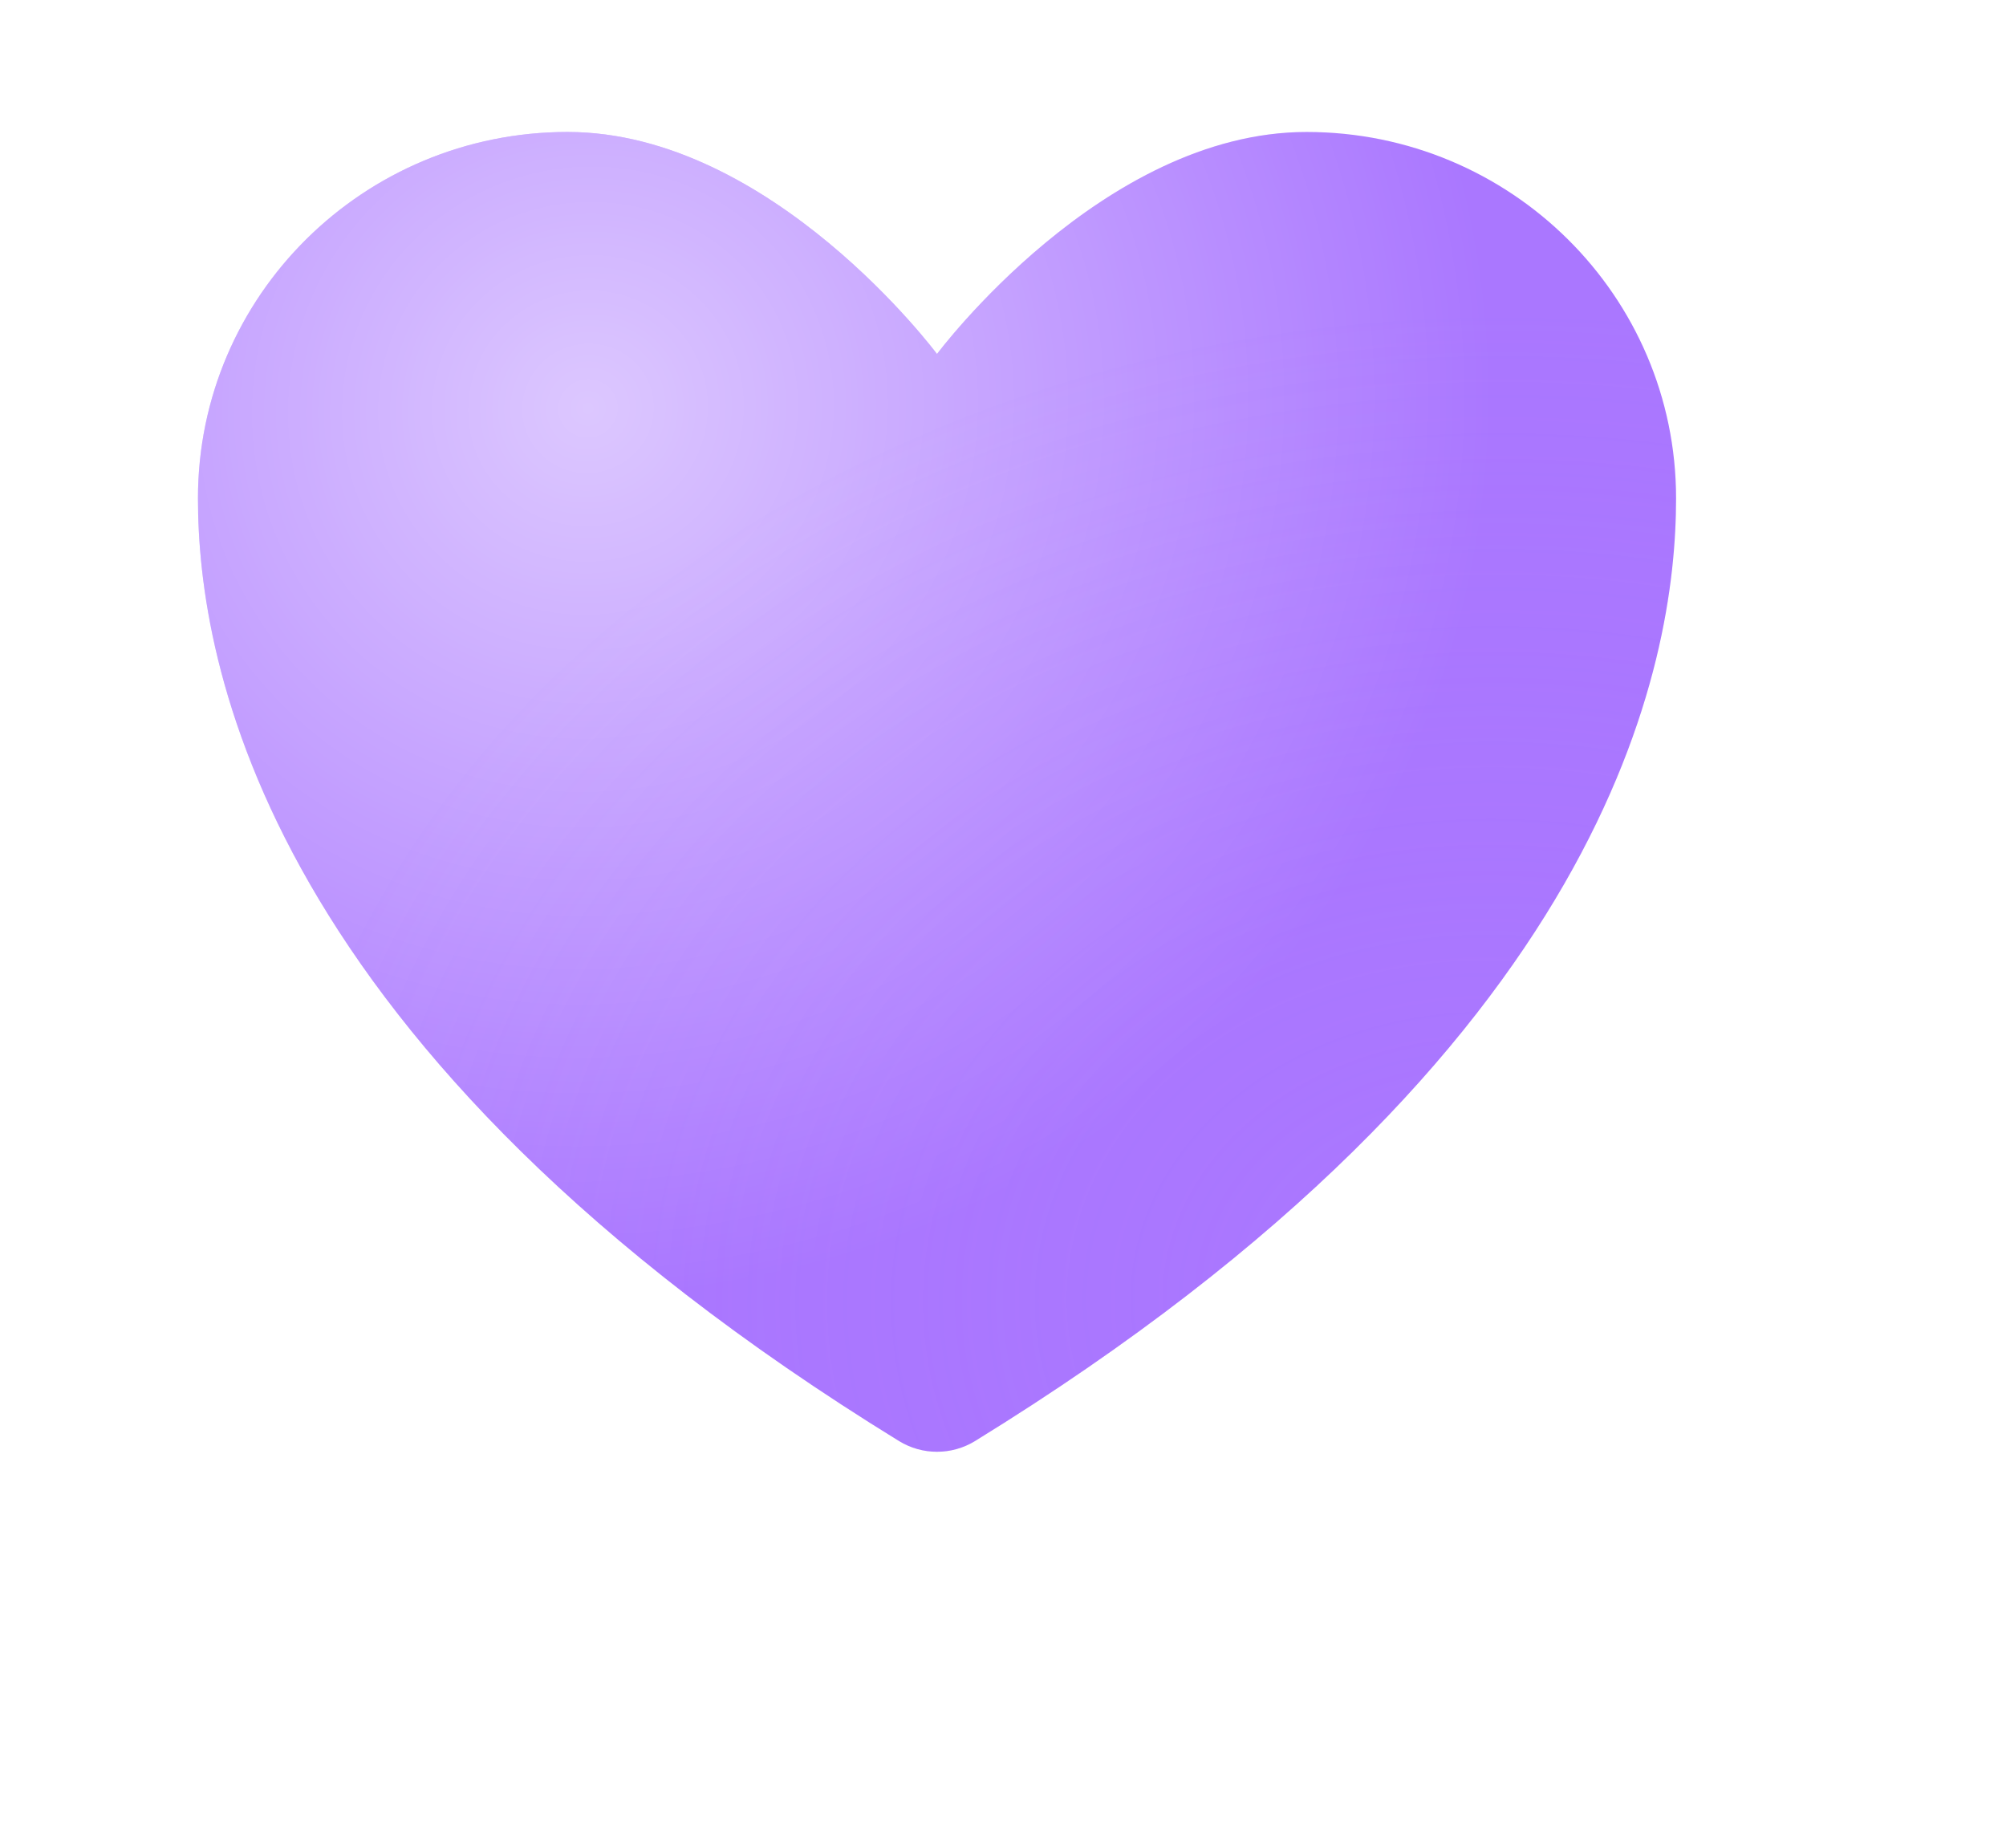
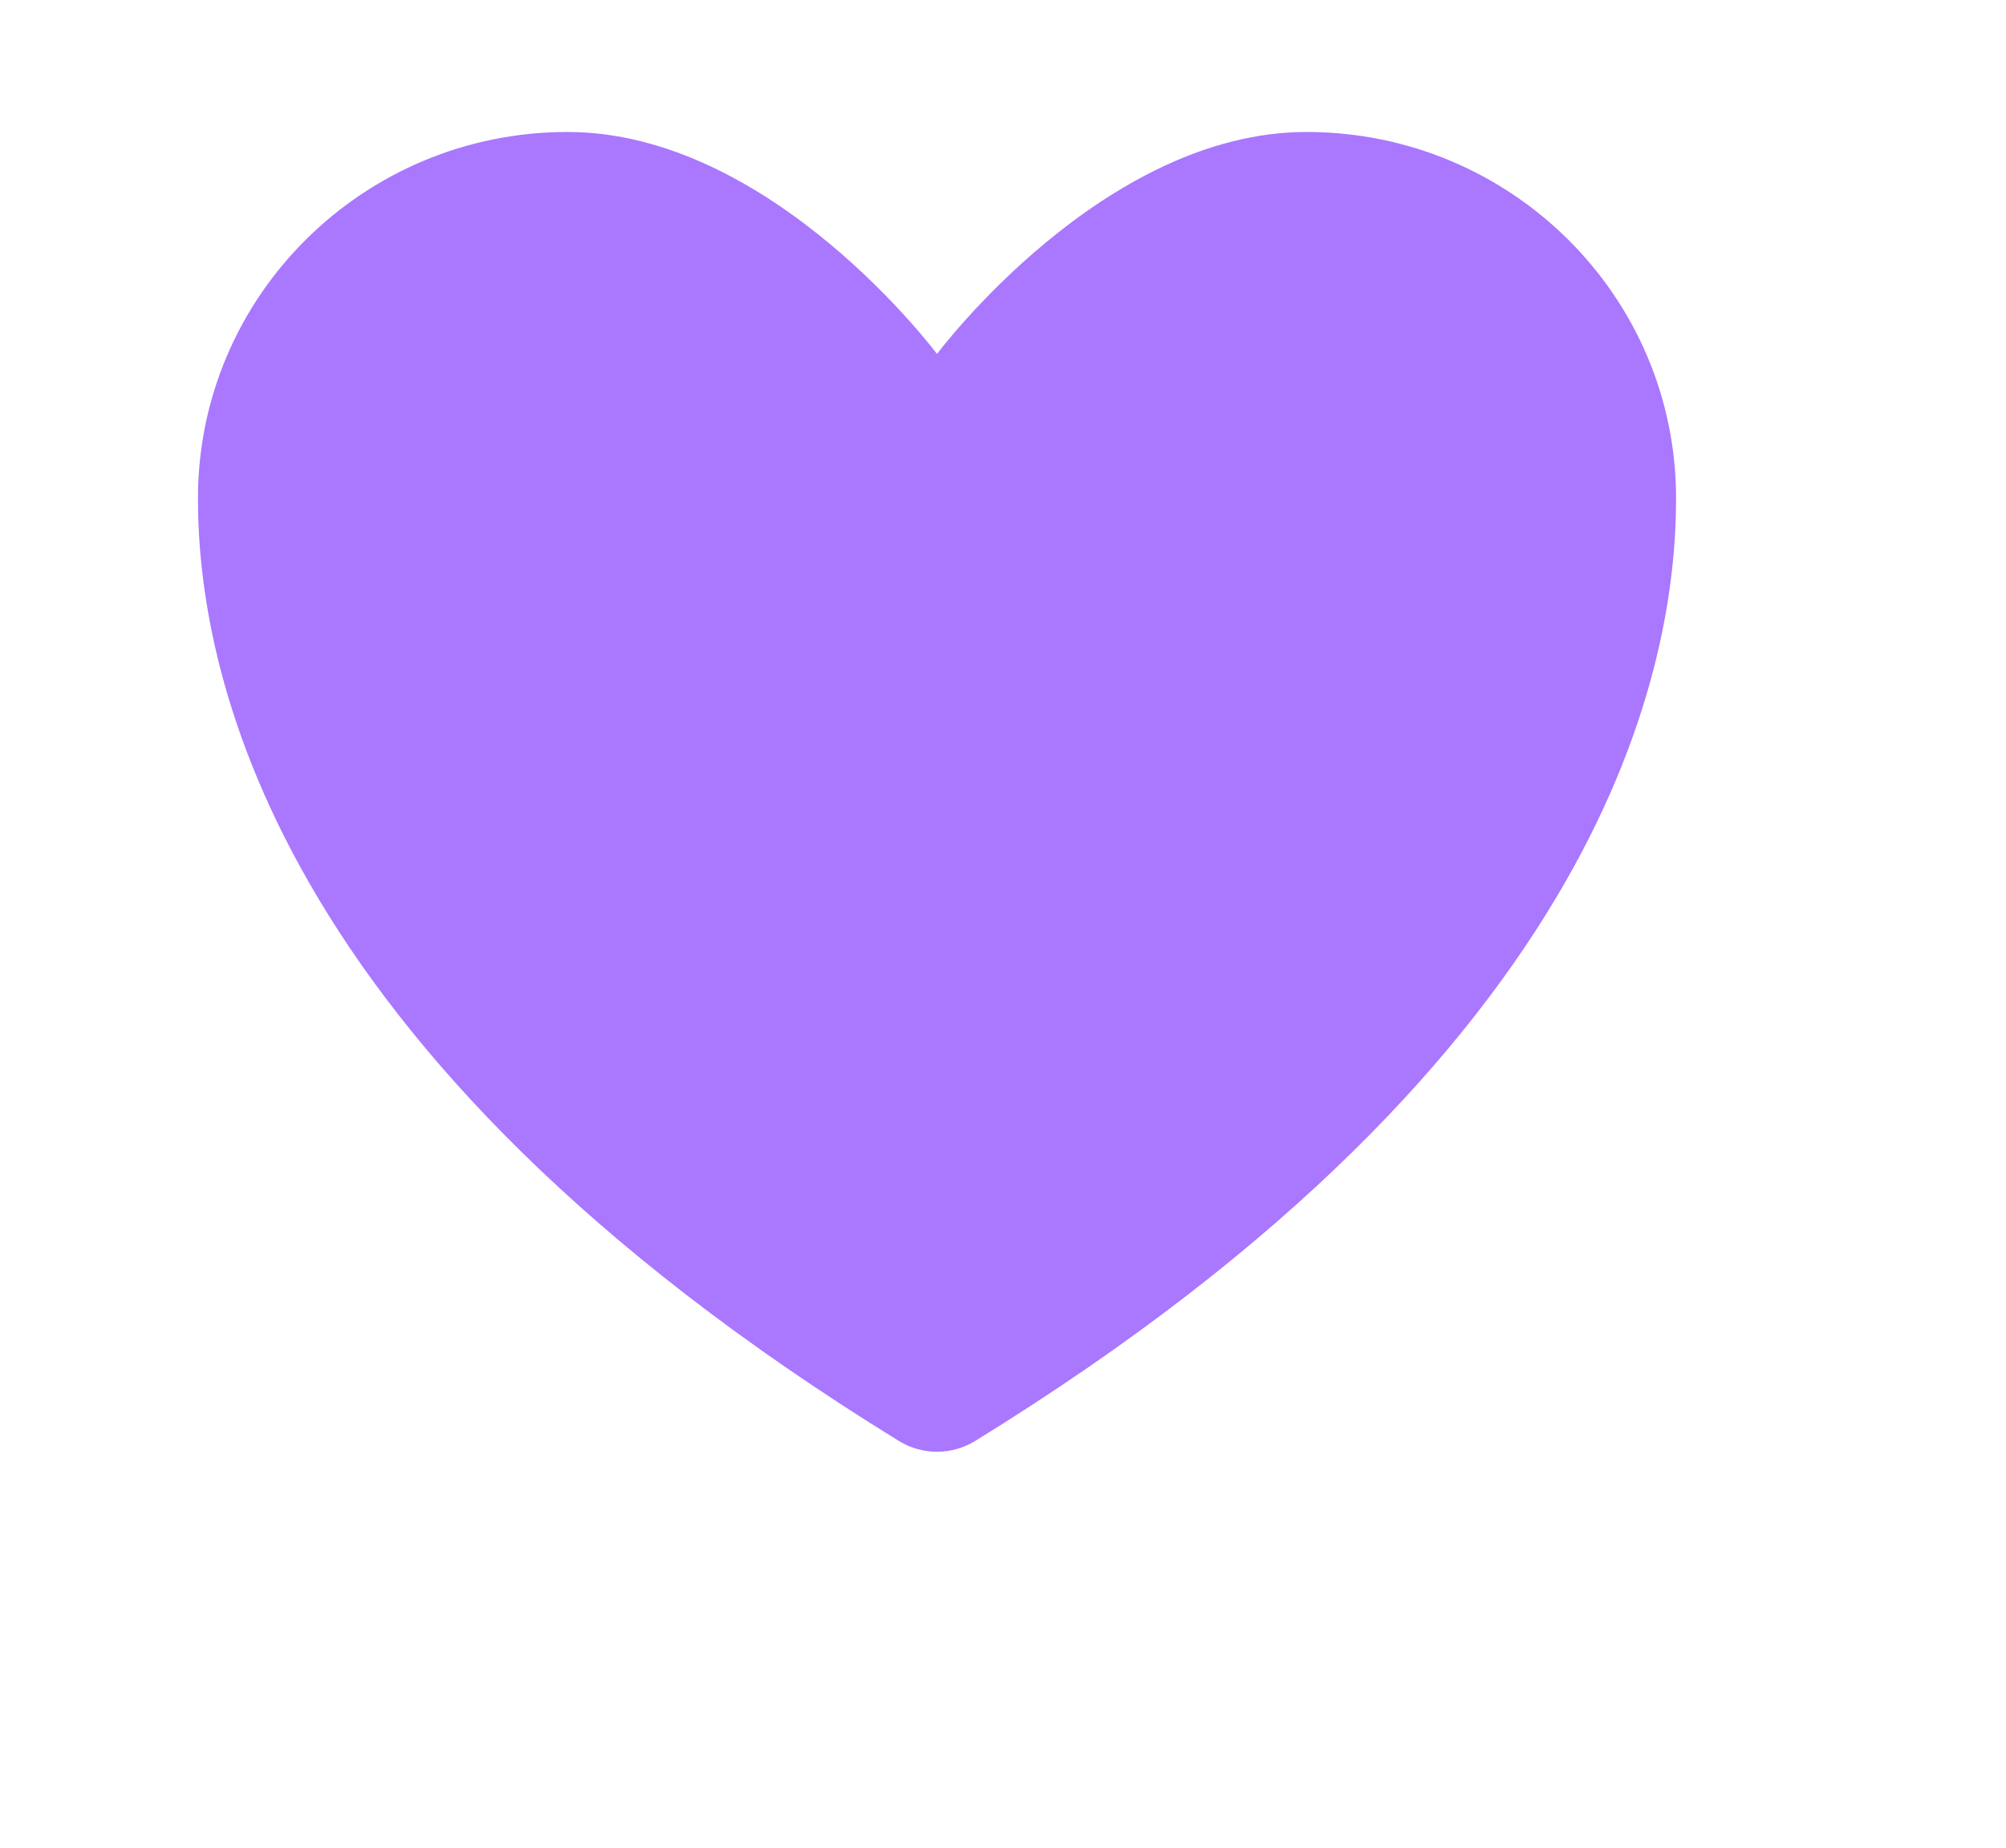
<svg xmlns="http://www.w3.org/2000/svg" width="152" height="140" viewBox="0 0 152 140" fill="none">
  <g filter="url(#filter0_di_1779_891)">
    <path d="M43 10C27.538 10 15 22.426 15 37.757C15 50.132 19.9 79.504 68.133 109.195C68.997 109.722 69.989 110 71 110C72.011 110 73.003 109.722 73.867 109.195C122.1 79.504 127 50.132 127 37.757C127 22.426 114.462 10 99 10C83.538 10 71 26.822 71 26.822C71 26.822 58.462 10 43 10Z" fill="#AA77FF" />
-     <path d="M43 10C27.538 10 15 22.426 15 37.757C15 50.132 19.9 79.504 68.133 109.195C68.997 109.722 69.989 110 71 110C72.011 110 73.003 109.722 73.867 109.195C122.1 79.504 127 50.132 127 37.757C127 22.426 114.462 10 99 10C83.538 10 71 26.822 71 26.822C71 26.822 58.462 10 43 10Z" fill="url(#paint0_radial_1779_891)" />
-     <path d="M43 10C27.538 10 15 22.426 15 37.757C15 50.132 19.9 79.504 68.133 109.195C68.997 109.722 69.989 110 71 110C72.011 110 73.003 109.722 73.867 109.195C122.1 79.504 127 50.132 127 37.757C127 22.426 114.462 10 99 10C83.538 10 71 26.822 71 26.822C71 26.822 58.462 10 43 10Z" fill="url(#paint1_radial_1779_891)" />
  </g>
  <defs>
    <filter id="filter0_di_1779_891" x="0" y="0" width="152" height="140" filterUnits="userSpaceOnUse" color-interpolation-filters="sRGB">
      <feFlood flood-opacity="0" result="BackgroundImageFix" />
      <feColorMatrix in="SourceAlpha" type="matrix" values="0 0 0 0 0 0 0 0 0 0 0 0 0 0 0 0 0 0 127 0" result="hardAlpha" />
      <feOffset dx="5" dy="10" />
      <feGaussianBlur stdDeviation="10" />
      <feColorMatrix type="matrix" values="0 0 0 0 0.667 0 0 0 0 0.467 0 0 0 0 1 0 0 0 0.5 0" />
      <feBlend mode="normal" in2="BackgroundImageFix" result="effect1_dropShadow_1779_891" />
      <feBlend mode="normal" in="SourceGraphic" in2="effect1_dropShadow_1779_891" result="shape" />
      <feColorMatrix in="SourceAlpha" type="matrix" values="0 0 0 0 0 0 0 0 0 0 0 0 0 0 0 0 0 0 127 0" result="hardAlpha" />
      <feOffset dx="-5" dy="-10" />
      <feGaussianBlur stdDeviation="10" />
      <feComposite in2="hardAlpha" operator="arithmetic" k2="-1" k3="1" />
      <feColorMatrix type="matrix" values="0 0 0 0 0.894 0 0 0 0 0.831 0 0 0 0 1 0 0 0 0.5 0" />
      <feBlend mode="normal" in2="shape" result="effect2_innerShadow_1779_891" />
    </filter>
    <radialGradient id="paint0_radial_1779_891" cx="0" cy="0" r="1" gradientUnits="userSpaceOnUse" gradientTransform="translate(44.556 30.833) rotate(47.838) scale(88.064 89.62)">
      <stop stop-color="white" stop-opacity="0.59" />
      <stop offset="0.766" stop-color="white" stop-opacity="0" />
      <stop offset="1" stop-color="white" stop-opacity="0" />
    </radialGradient>
    <radialGradient id="paint1_radial_1779_891" cx="0" cy="0" r="1" gradientUnits="userSpaceOnUse" gradientTransform="translate(111.658 97.5) rotate(-94.109) scale(85.637 106.788)">
      <stop stop-color="#AA77FF" stop-opacity="0.3" />
      <stop offset="0.862" stop-color="#AA77FF" stop-opacity="0" />
    </radialGradient>
  </defs>
</svg>